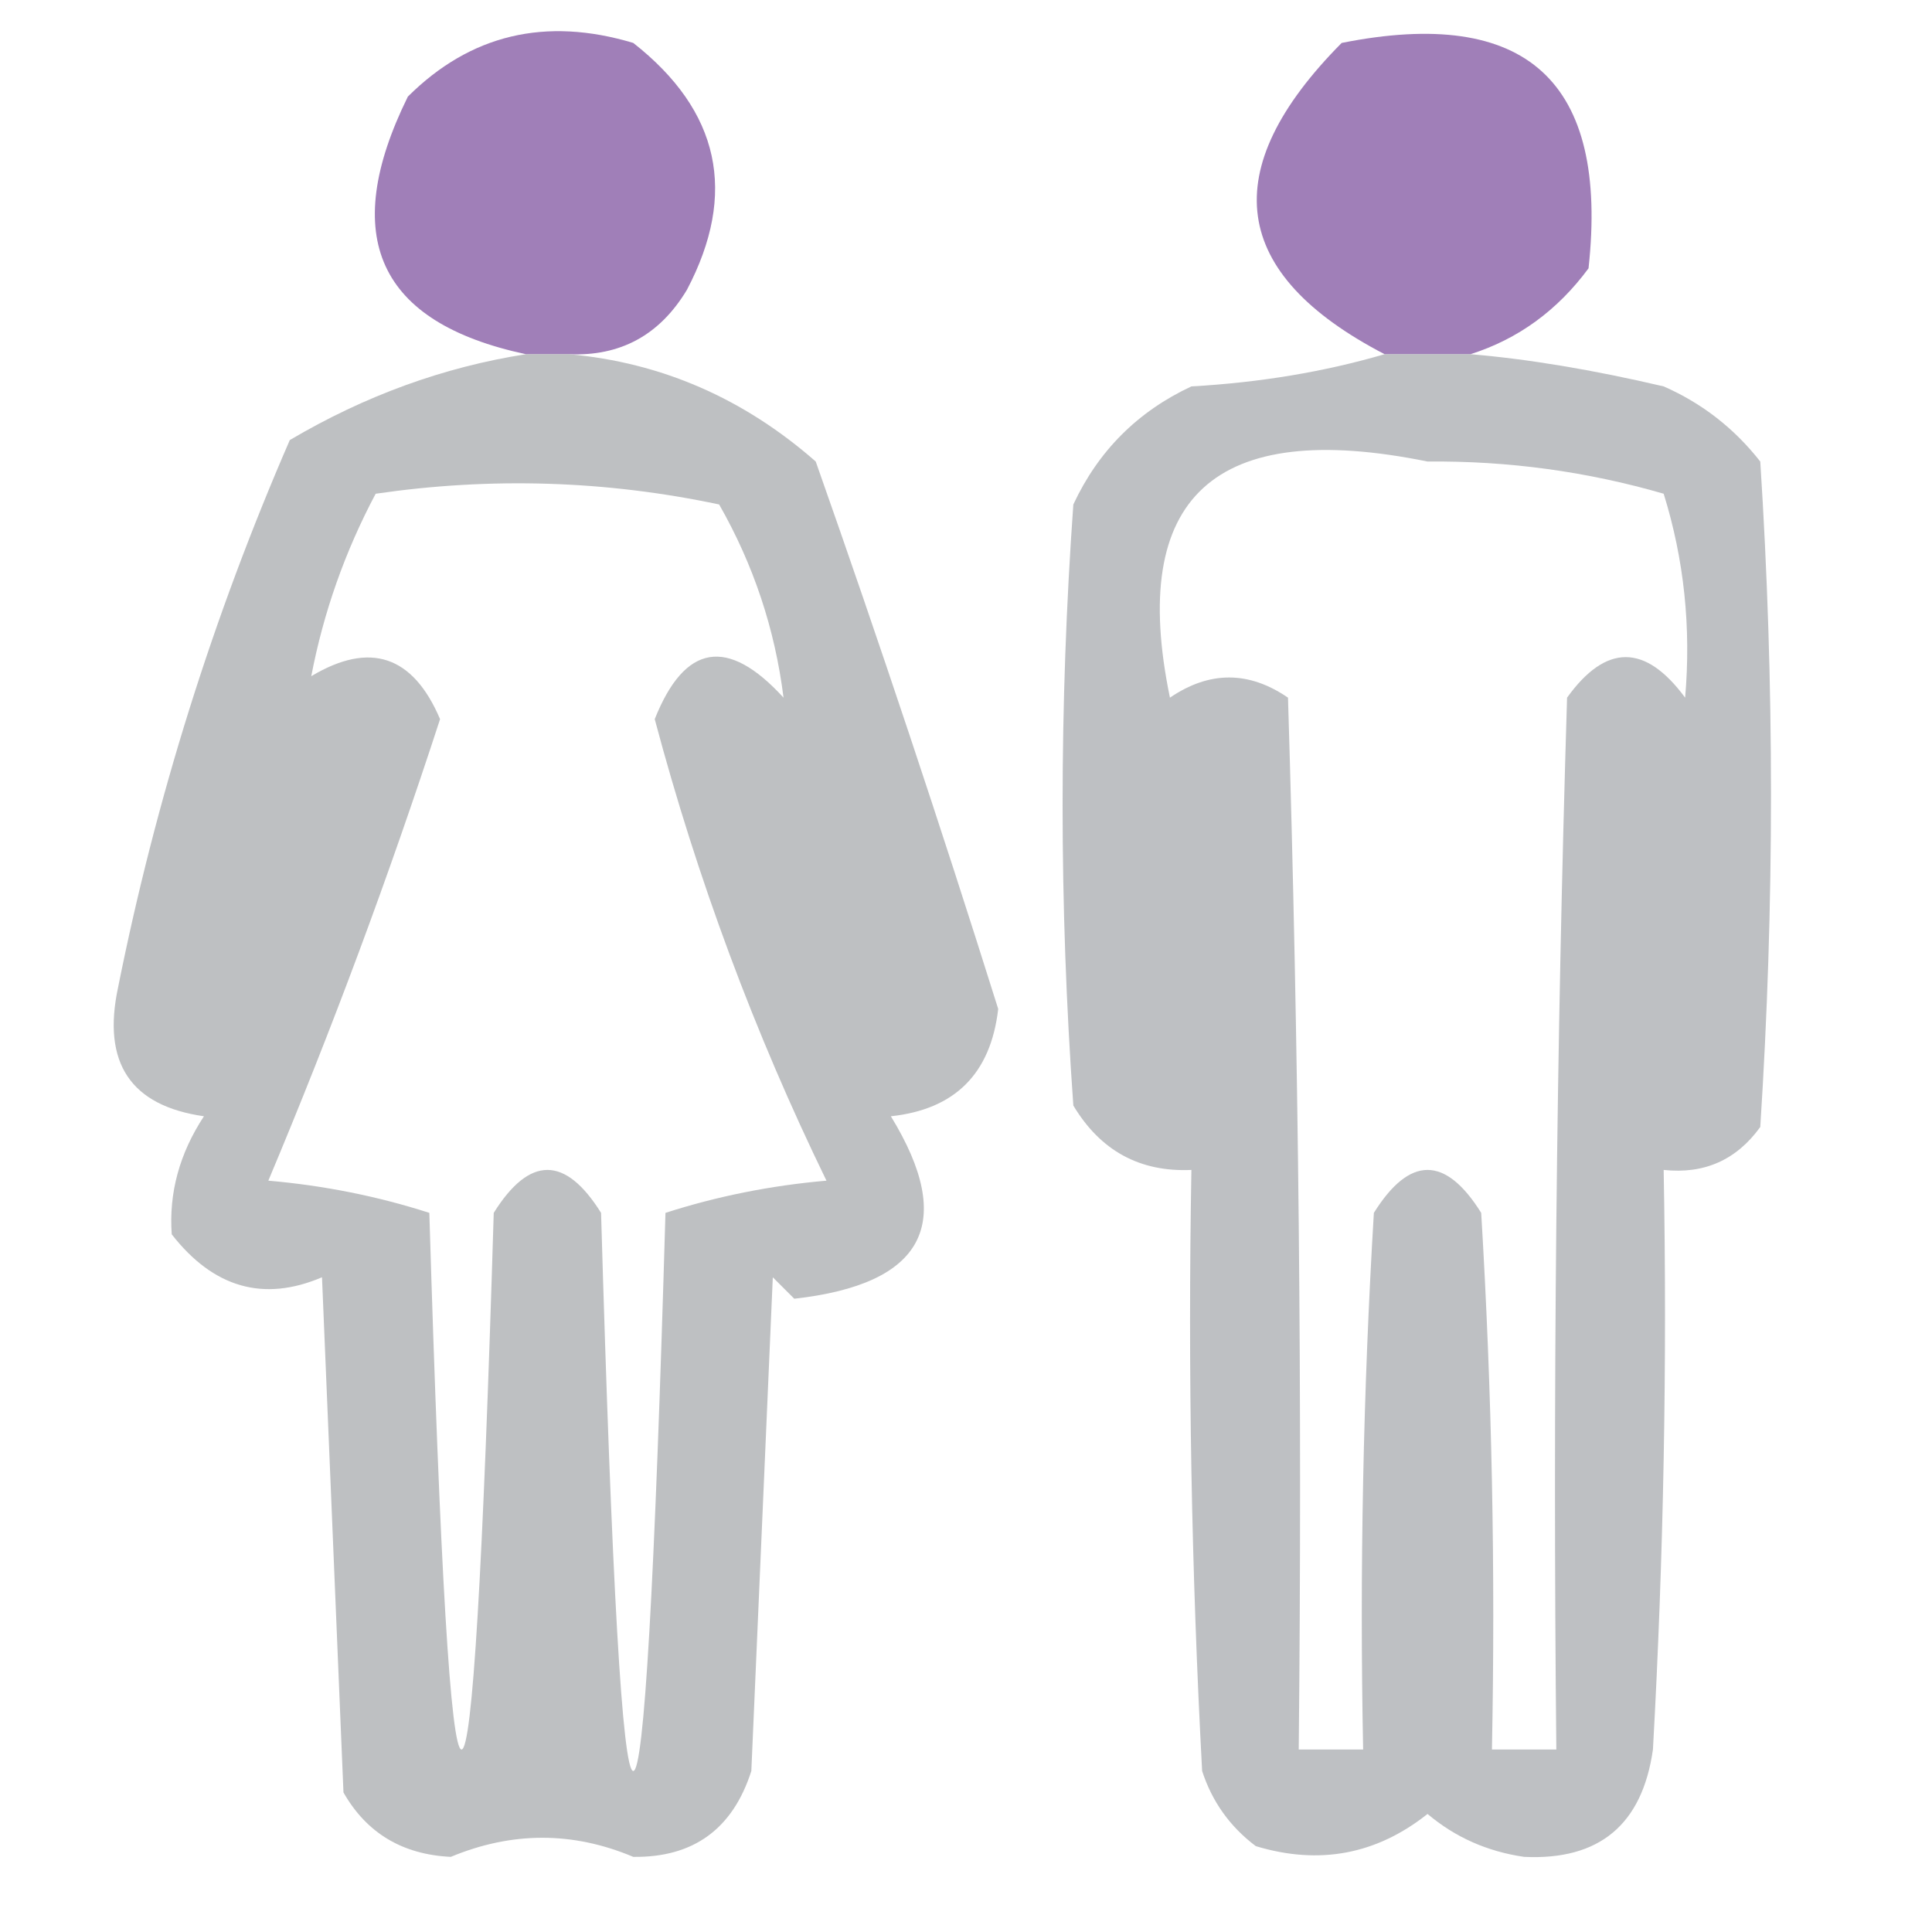
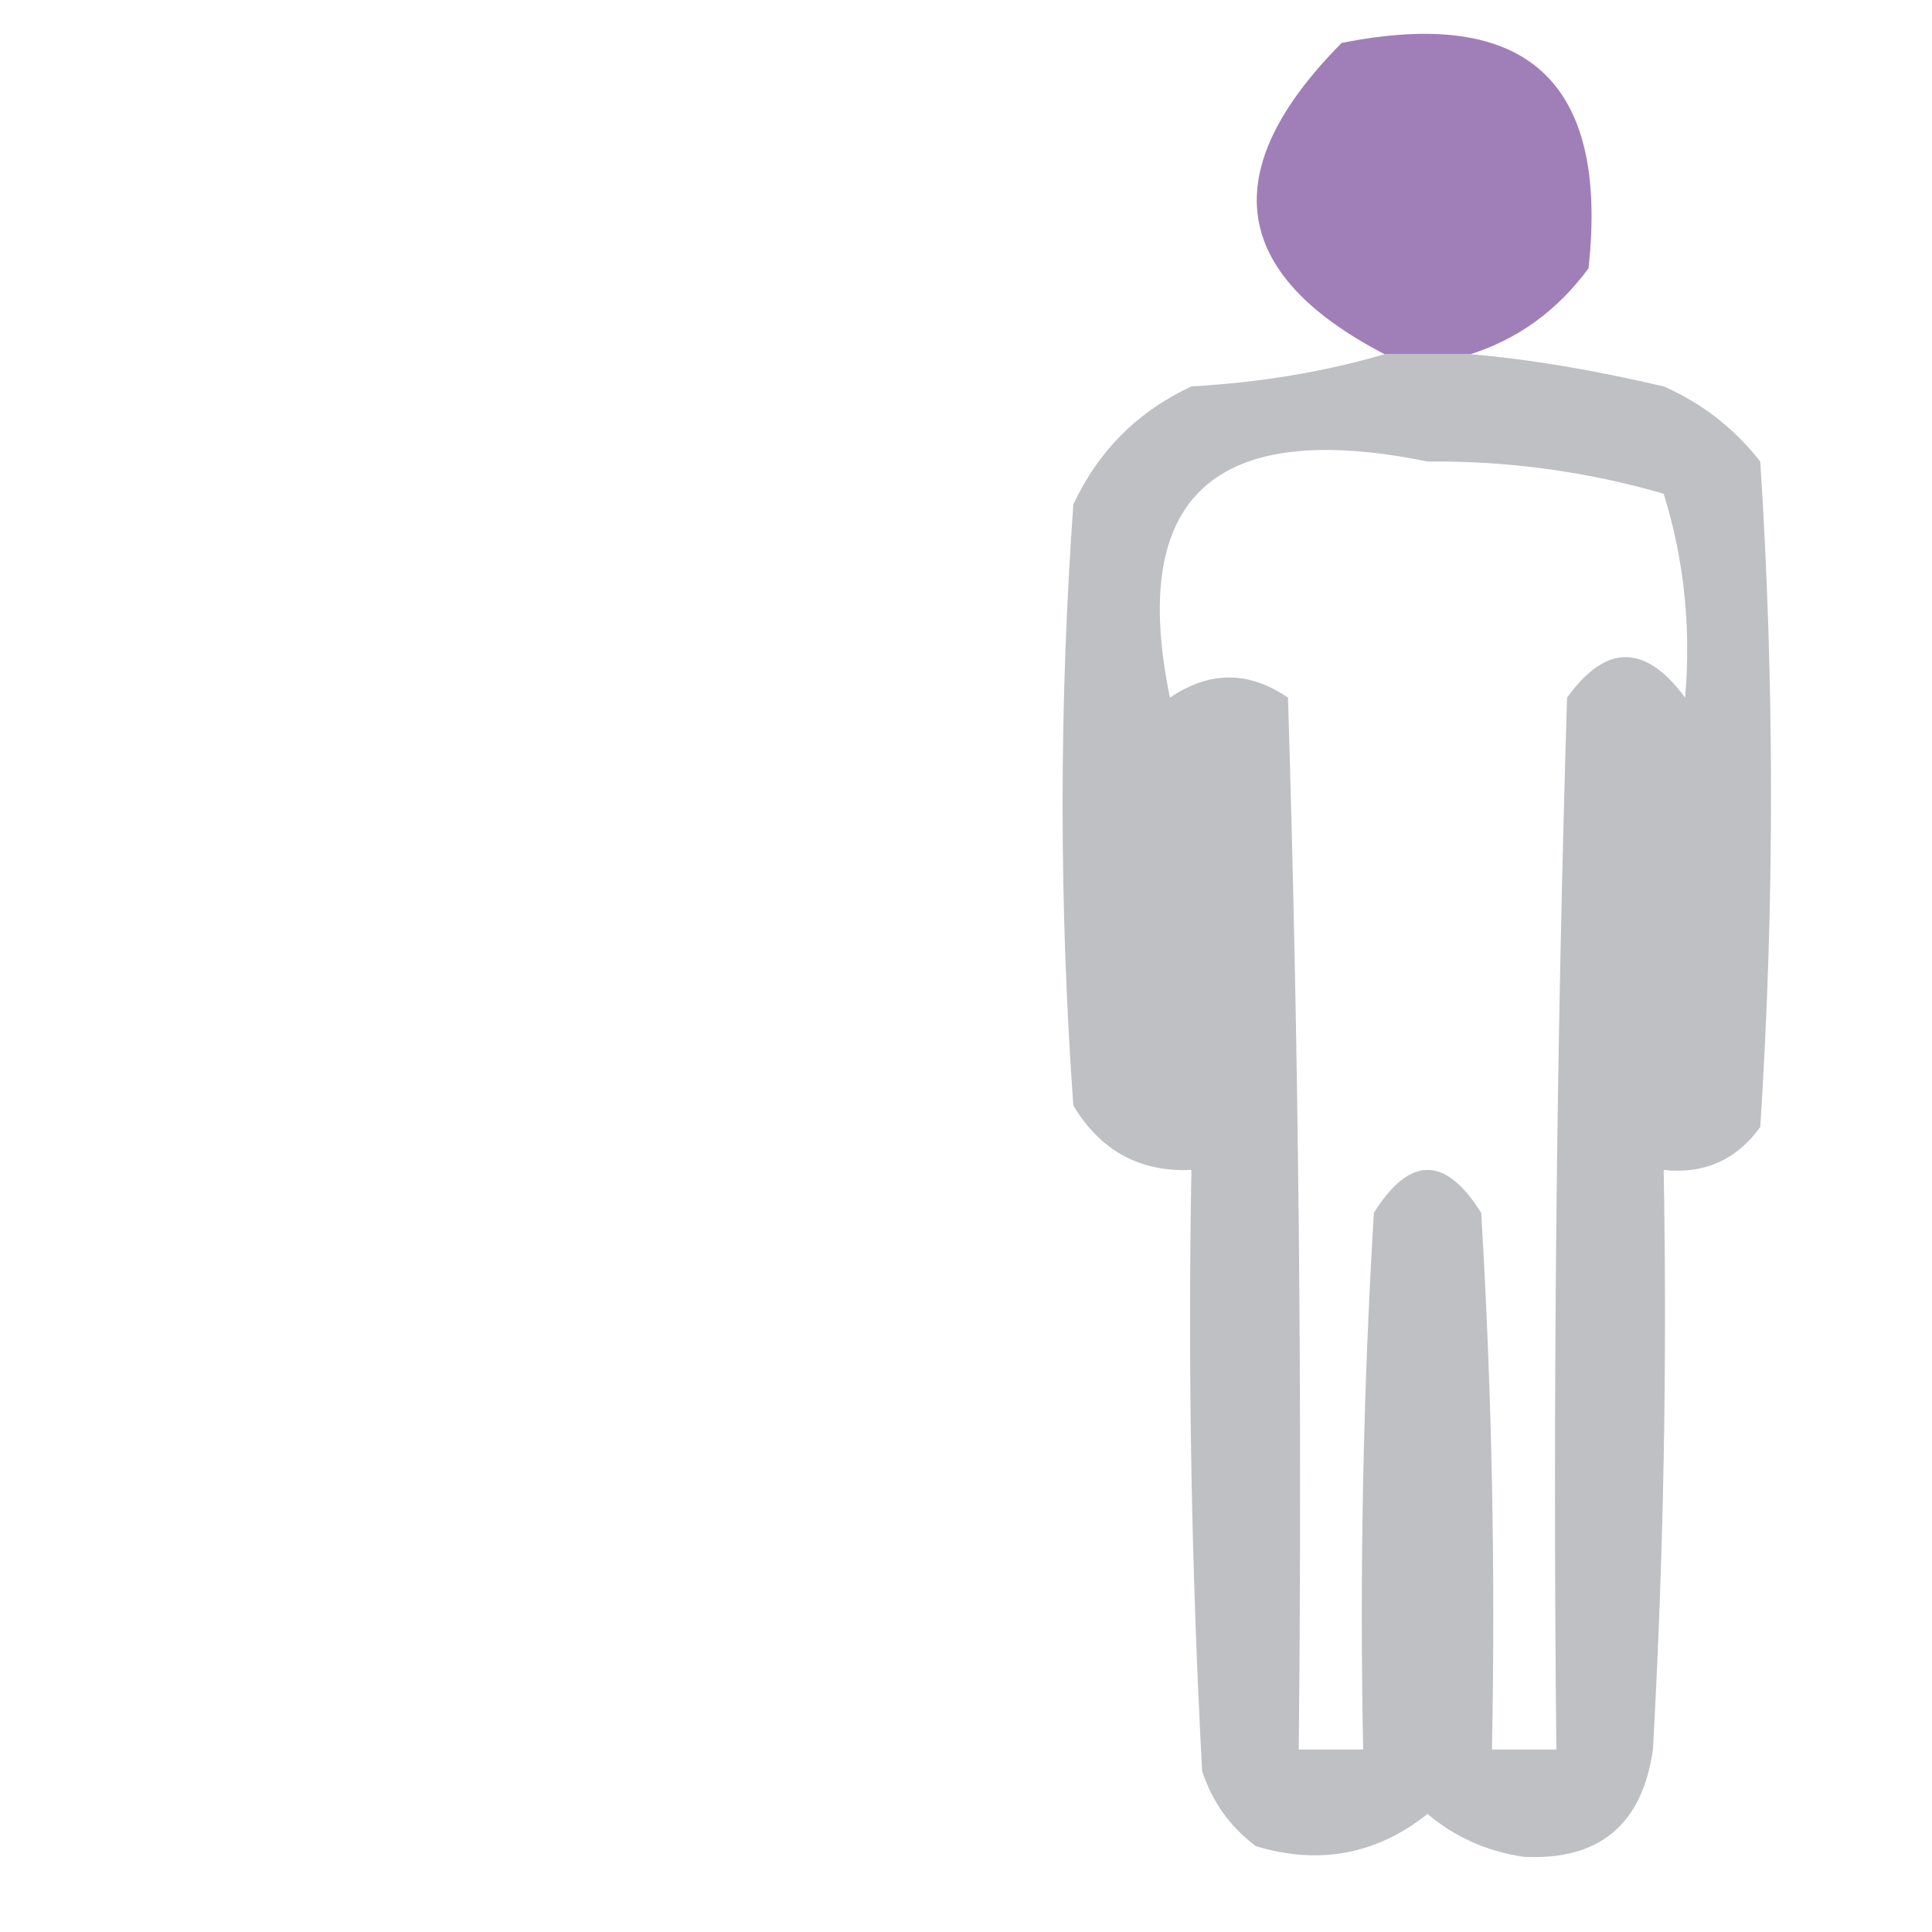
<svg xmlns="http://www.w3.org/2000/svg" version="1.1" width="90px" height="90px" style="shape-rendering:geometricPrecision; text-rendering:geometricPrecision; image-rendering:optimizeQuality; fill-rule:evenodd; clip-rule:evenodd">
  <g>
-     <path style="opacity:0.874" fill="#936dae" d="M 26.5,16.5 C 25.833,16.5 25.167,16.5 24.5,16.5C 17.615,15.031 15.781,11.031 19,4.5C 21.909,1.606 25.409,0.773 29.5,2C 33.533,5.168 34.367,9.001 32,13.5C 30.736,15.607 28.903,16.607 26.5,16.5 Z" />
-   </g>
+     </g>
  <g>
    <path style="opacity:0.878" fill="#936dae" d="M 68.5,16.5 C 67.167,16.5 65.833,16.5 64.5,16.5C 57.295,12.757 56.628,7.923 62.5,2C 71.116,0.283 74.949,3.783 74,12.5C 72.549,14.464 70.716,15.797 68.5,16.5 Z" />
  </g>
  <g>
-     <path style="opacity:0.738" fill="#a7a9ac" d="M 24.5,16.5 C 25.167,16.5 25.833,16.5 26.5,16.5C 30.806,16.887 34.64,18.553 38,21.5C 40.986,29.967 43.82,38.467 46.5,47C 46.153,50.014 44.486,51.681 41.5,52C 44.555,56.989 43.055,59.822 37,60.5C 36.667,60.167 36.333,59.833 36,59.5C 35.667,67.167 35.333,74.833 35,82.5C 34.135,85.203 32.301,86.536 29.5,86.5C 26.687,85.314 23.854,85.314 21,86.5C 18.745,86.391 17.078,85.391 16,83.5C 15.667,75.5 15.333,67.5 15,59.5C 12.279,60.661 9.946,59.994 8,57.5C 7.862,55.568 8.362,53.734 9.5,52C 6.082,51.511 4.749,49.511 5.5,46C 7.257,37.229 9.923,28.729 13.5,20.5C 16.999,18.434 20.665,17.1 24.5,16.5 Z M 36.5,32.5 C 33.899,29.653 31.899,29.986 30.5,33.5C 32.482,40.948 35.148,48.115 38.5,55C 35.905,55.226 33.405,55.726 31,56.5C 30,91.167 29,91.167 28,56.5C 26.333,53.833 24.667,53.833 23,56.5C 22,89.833 21,89.833 20,56.5C 17.595,55.726 15.095,55.226 12.5,55C 15.453,47.977 18.12,40.81 20.5,33.5C 19.235,30.531 17.235,29.865 14.5,31.5C 15.071,28.523 16.071,25.69 17.5,23C 22.887,22.215 28.22,22.382 33.5,23.5C 35.101,26.304 36.101,29.304 36.5,32.5 Z" />
-   </g>
+     </g>
  <g>
    <path style="opacity:0.724" fill="#a6a9ac" d="M 64.5,16.5 C 65.833,16.5 67.167,16.5 68.5,16.5C 71.192,16.726 74.192,17.226 77.5,18C 79.286,18.785 80.786,19.951 82,21.5C 82.667,31.833 82.667,42.167 82,52.5C 80.89,54.037 79.39,54.703 77.5,54.5C 77.666,63.506 77.5,72.506 77,81.5C 76.502,85 74.502,86.667 71,86.5C 69.284,86.252 67.784,85.585 66.5,84.5C 64.119,86.392 61.453,86.892 58.5,86C 57.299,85.097 56.465,83.931 56,82.5C 55.5,73.173 55.334,63.839 55.5,54.5C 53.097,54.607 51.264,53.607 50,51.5C 49.333,42.167 49.333,32.833 50,23.5C 51.167,21 53,19.167 55.5,18C 58.695,17.82 61.695,17.32 64.5,16.5 Z M 78.5,32.5 C 76.643,29.982 74.81,29.982 73,32.5C 72.5,48.83 72.333,65.163 72.5,81.5C 71.5,81.5 70.5,81.5 69.5,81.5C 69.666,73.16 69.5,64.827 69,56.5C 67.333,53.833 65.667,53.833 64,56.5C 63.5,64.827 63.334,73.16 63.5,81.5C 62.5,81.5 61.5,81.5 60.5,81.5C 60.667,65.163 60.5,48.83 60,32.5C 58.172,31.247 56.339,31.247 54.5,32.5C 52.567,23.145 56.567,19.479 66.5,21.5C 70.256,21.463 73.922,21.963 77.5,23C 78.451,26.057 78.784,29.223 78.5,32.5 Z" />
  </g>
</svg>